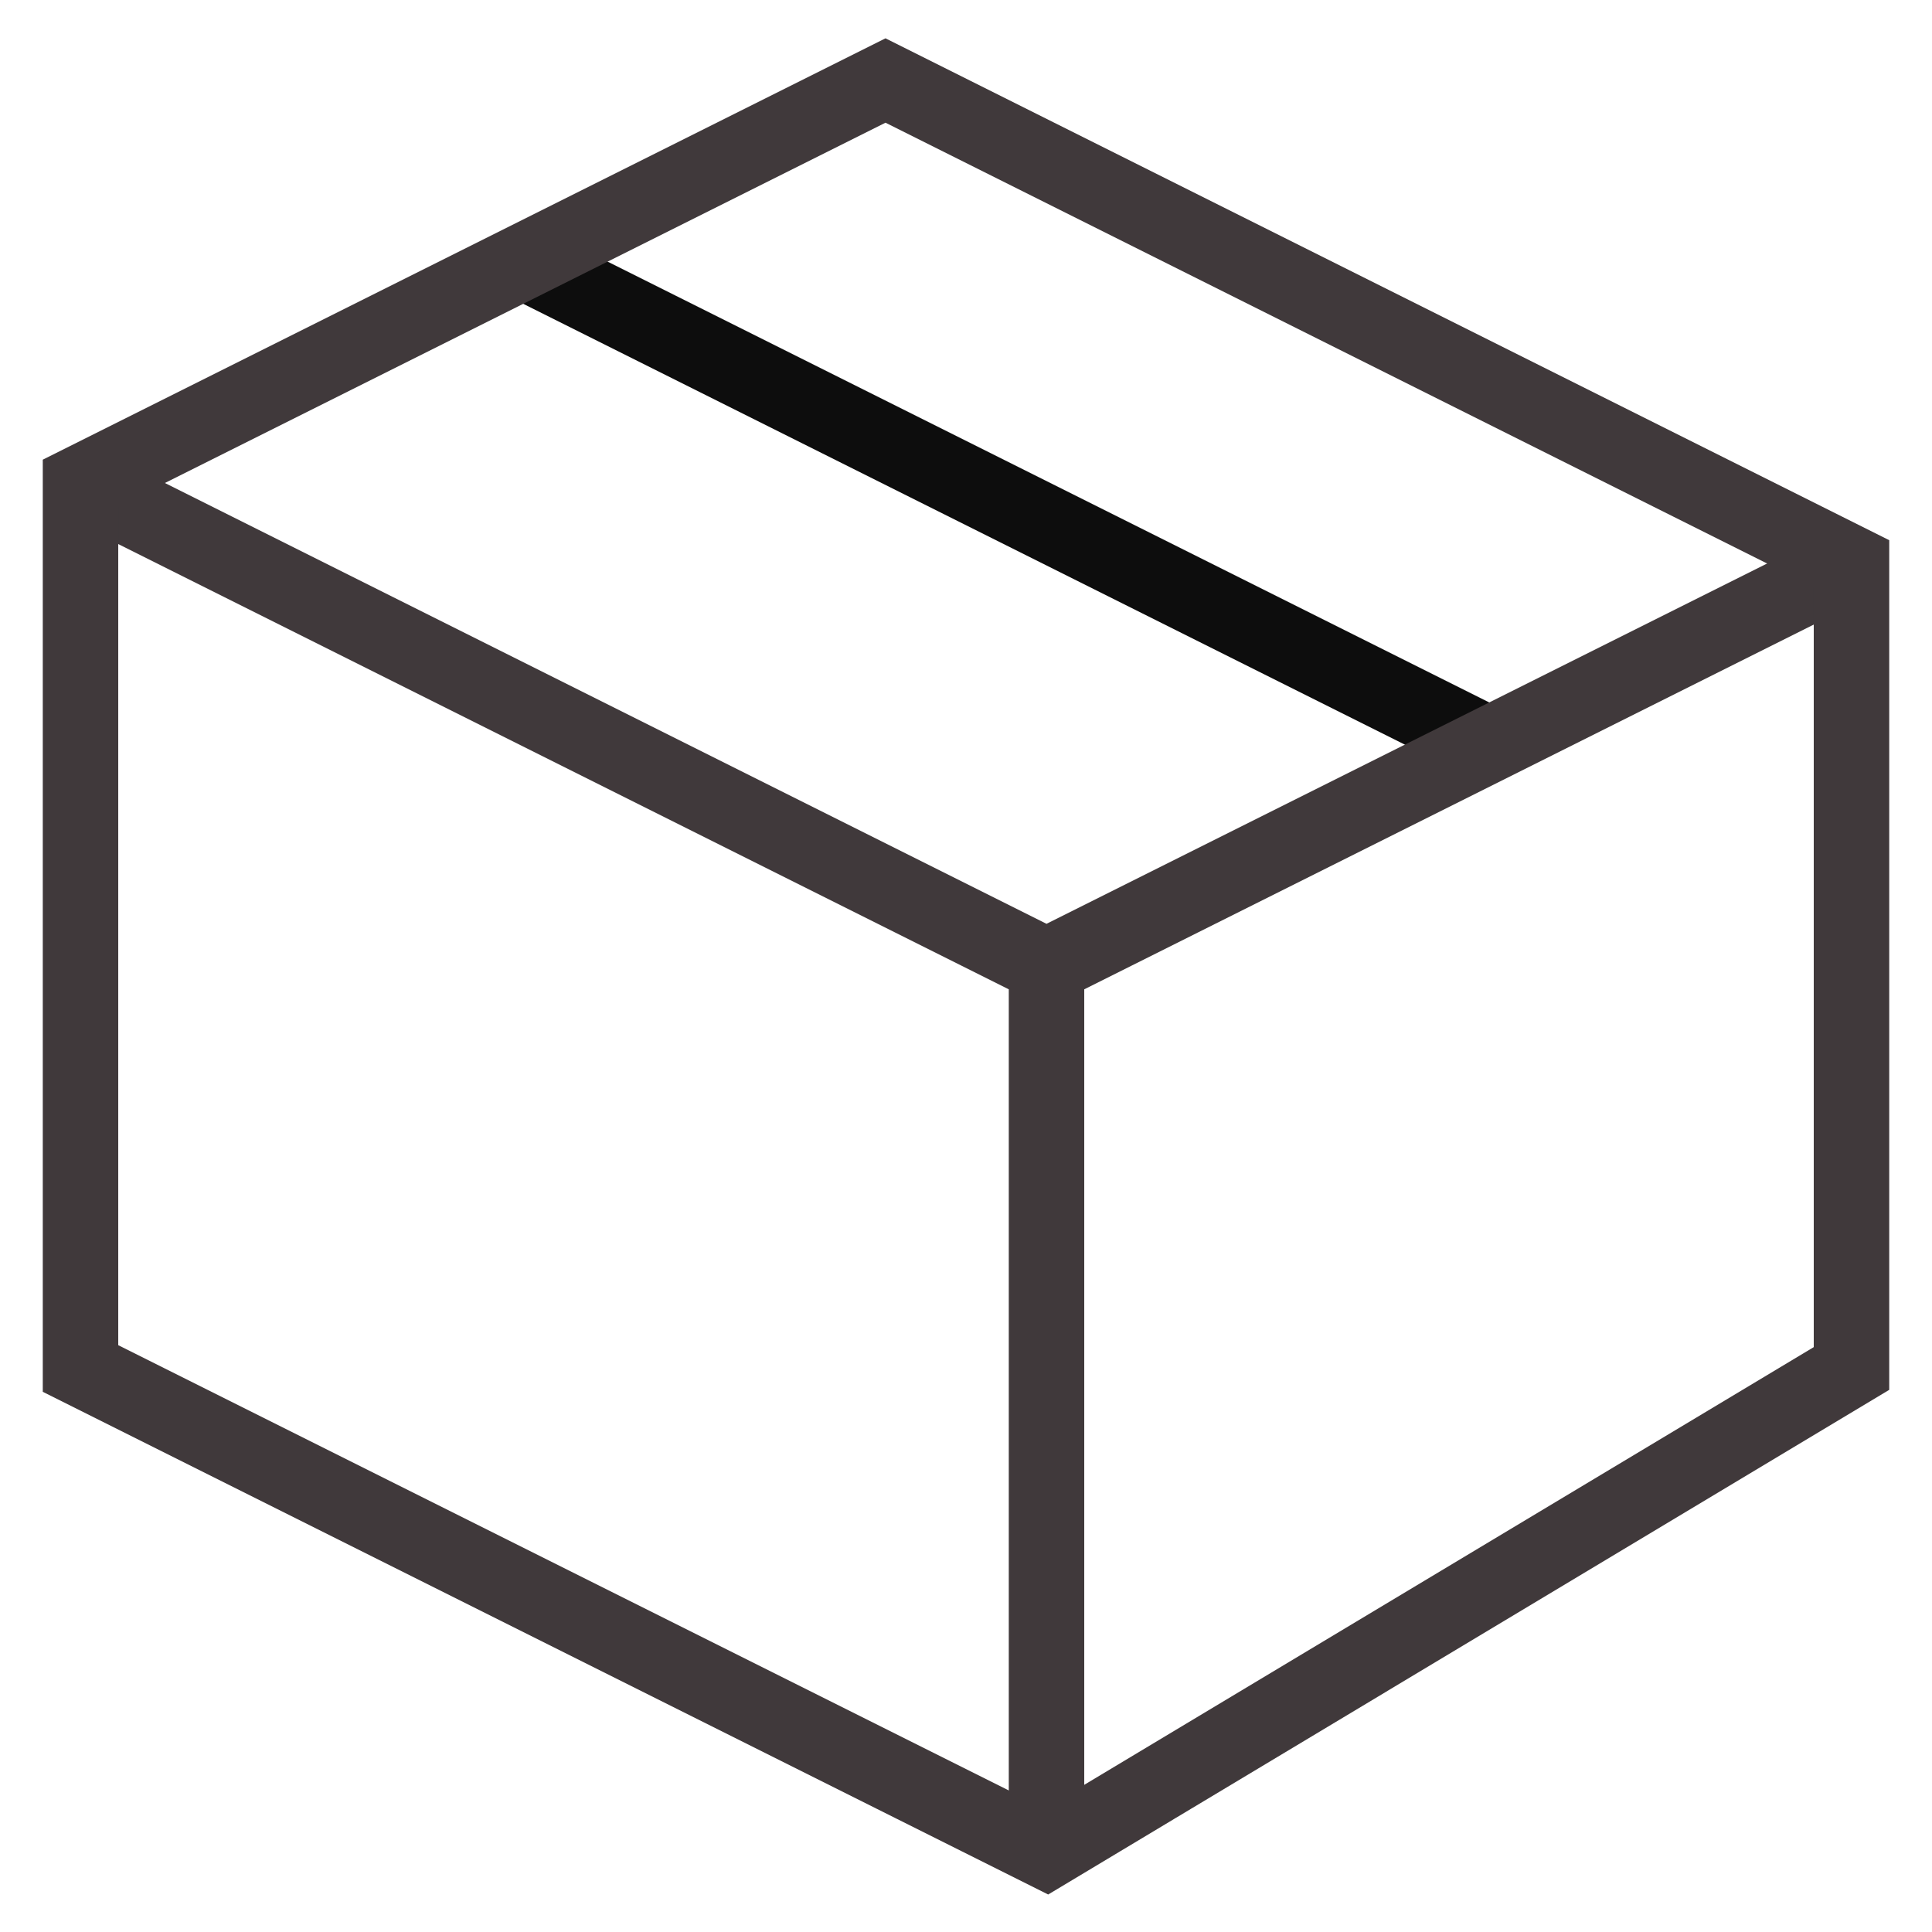
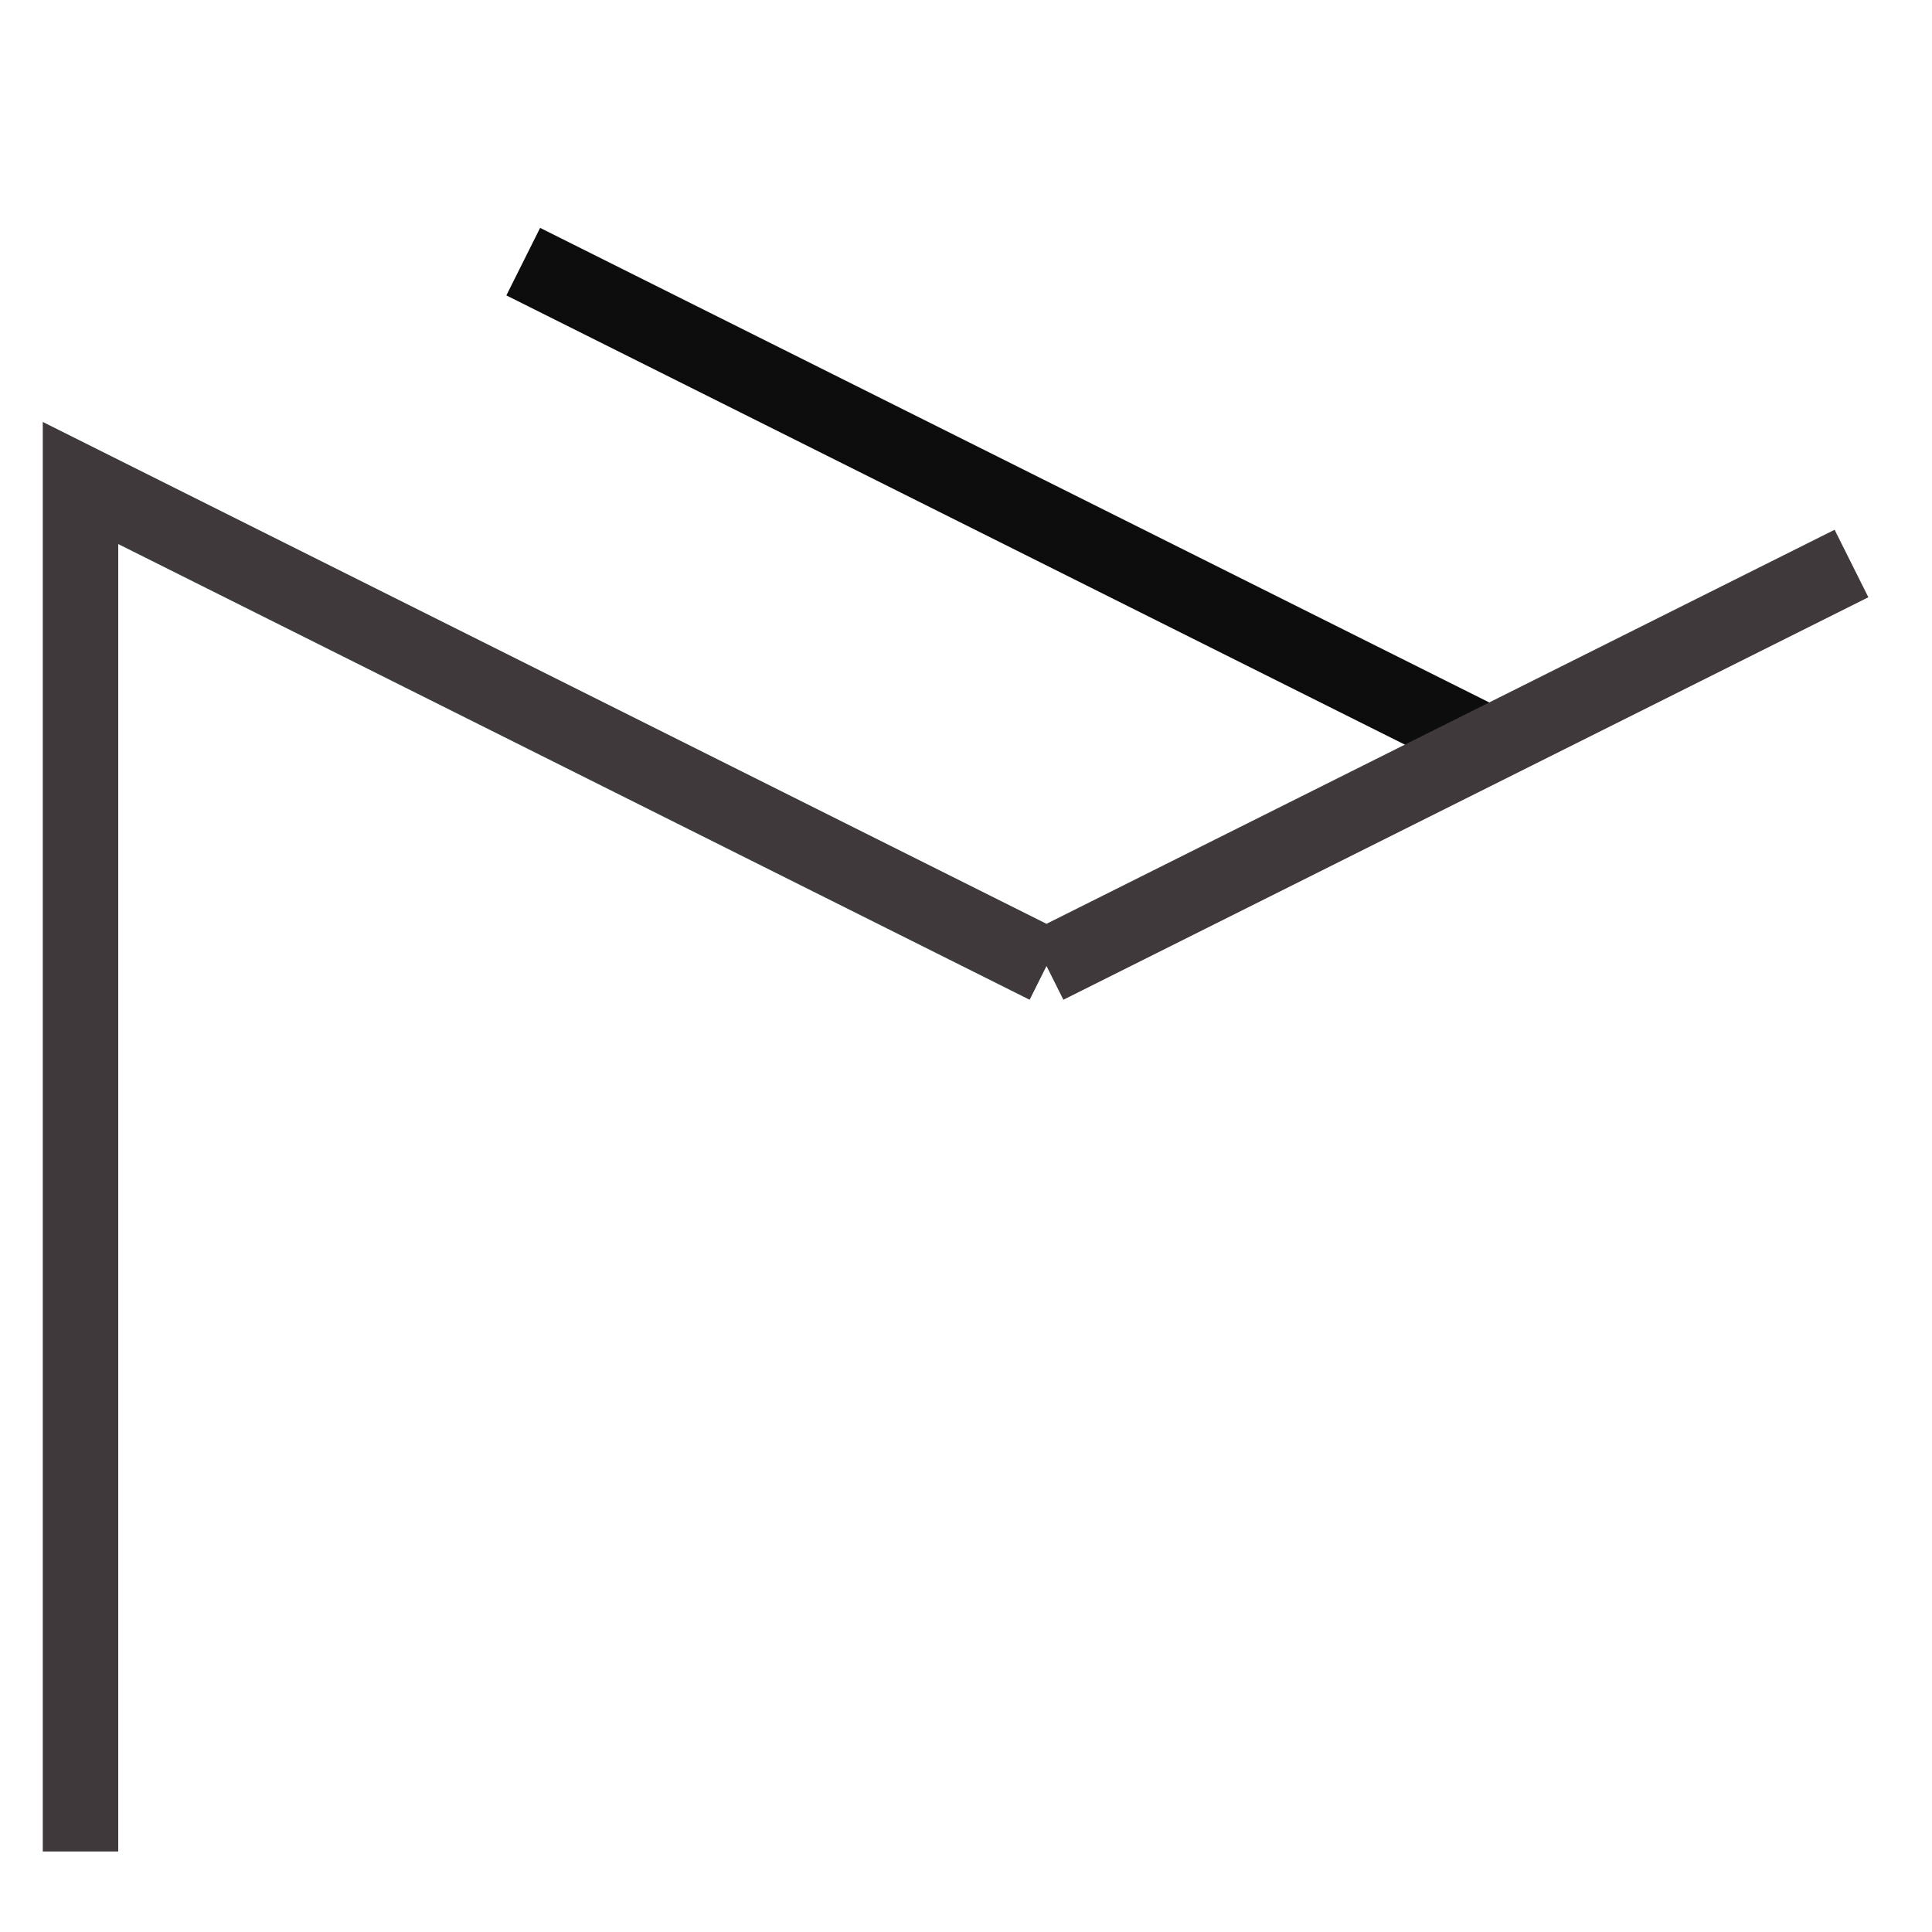
<svg xmlns="http://www.w3.org/2000/svg" width="64" height="64" viewBox="0 0 64 64" fill="none">
  <path d="M17.333 8.667L49.333 24.667" stroke="#0D0D0D" stroke-width="2.5" />
-   <path d="M61.333 18.667L34.667 32M34.667 32L2.667 16M34.667 32V61.333" stroke="#40393B" stroke-width="2.5" />
-   <path fill-rule="evenodd" clip-rule="evenodd" d="M61.333 18.667V45.333L34.667 61.333L2.667 45.333V16L29.333 2.667L61.333 18.667Z" stroke="#40393B" stroke-width="2.5" stroke-linecap="square" />
+   <path d="M61.333 18.667L34.667 32M34.667 32L2.667 16V61.333" stroke="#40393B" stroke-width="2.5" />
</svg>